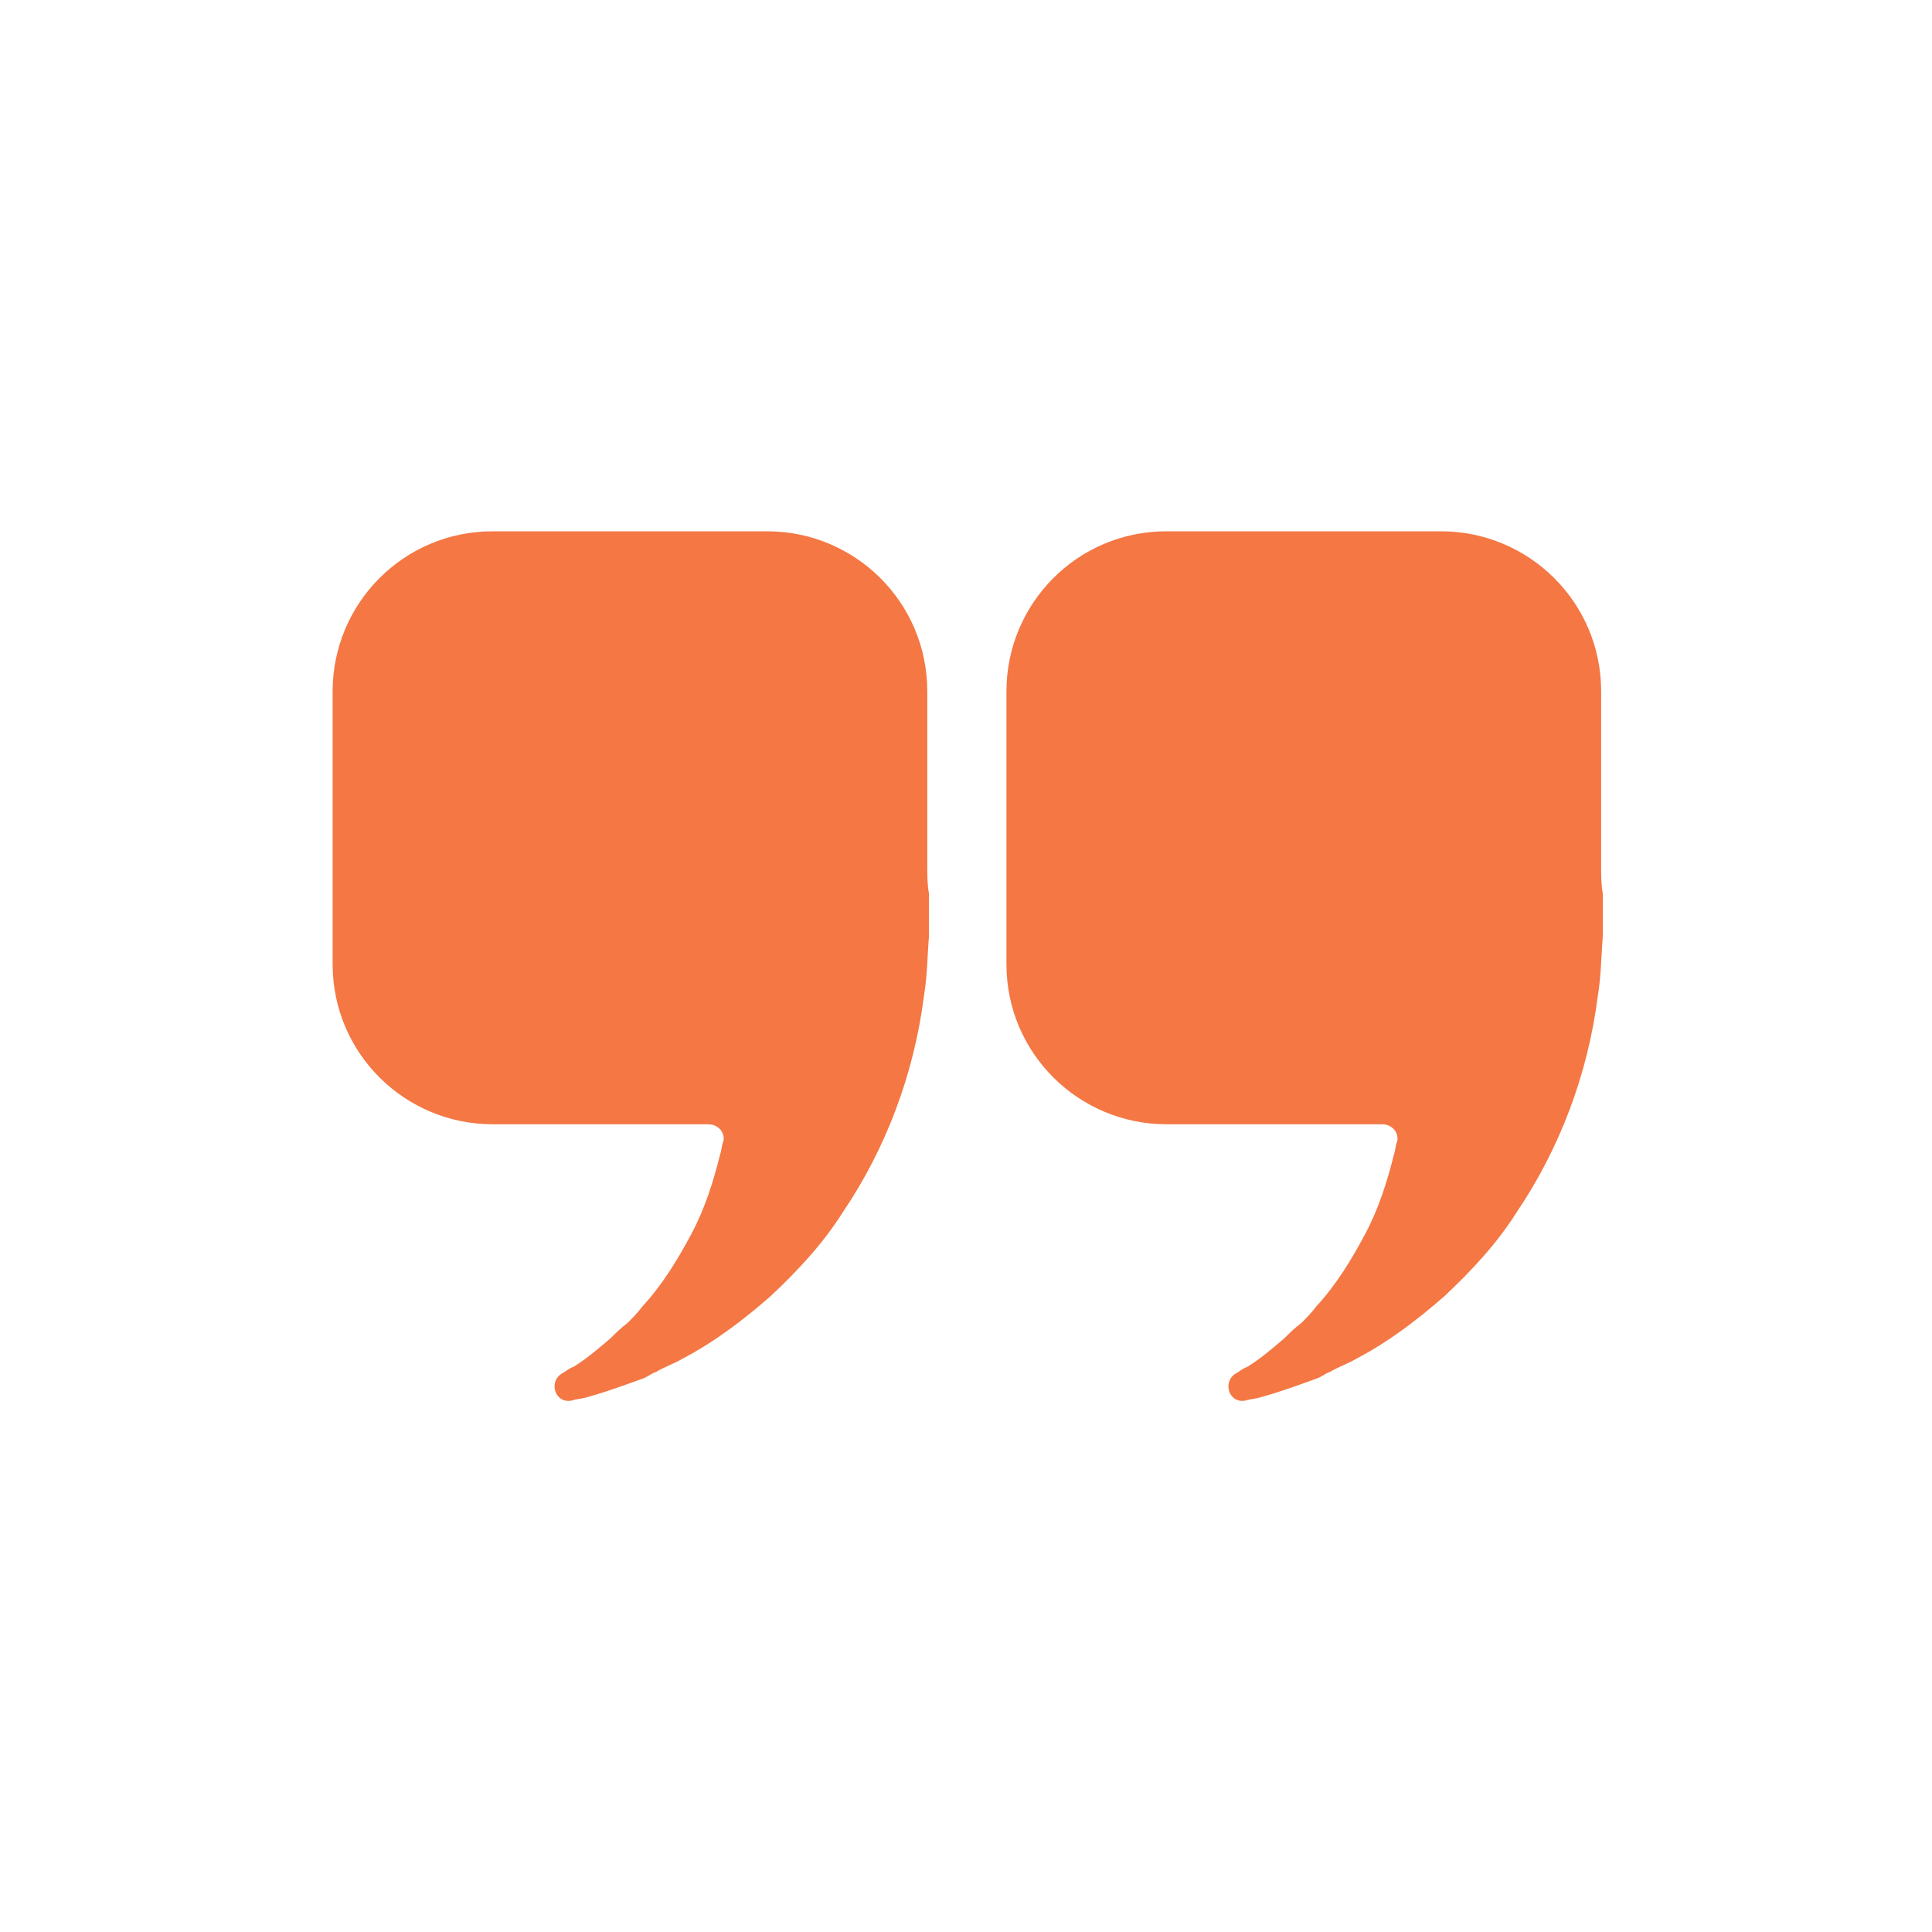
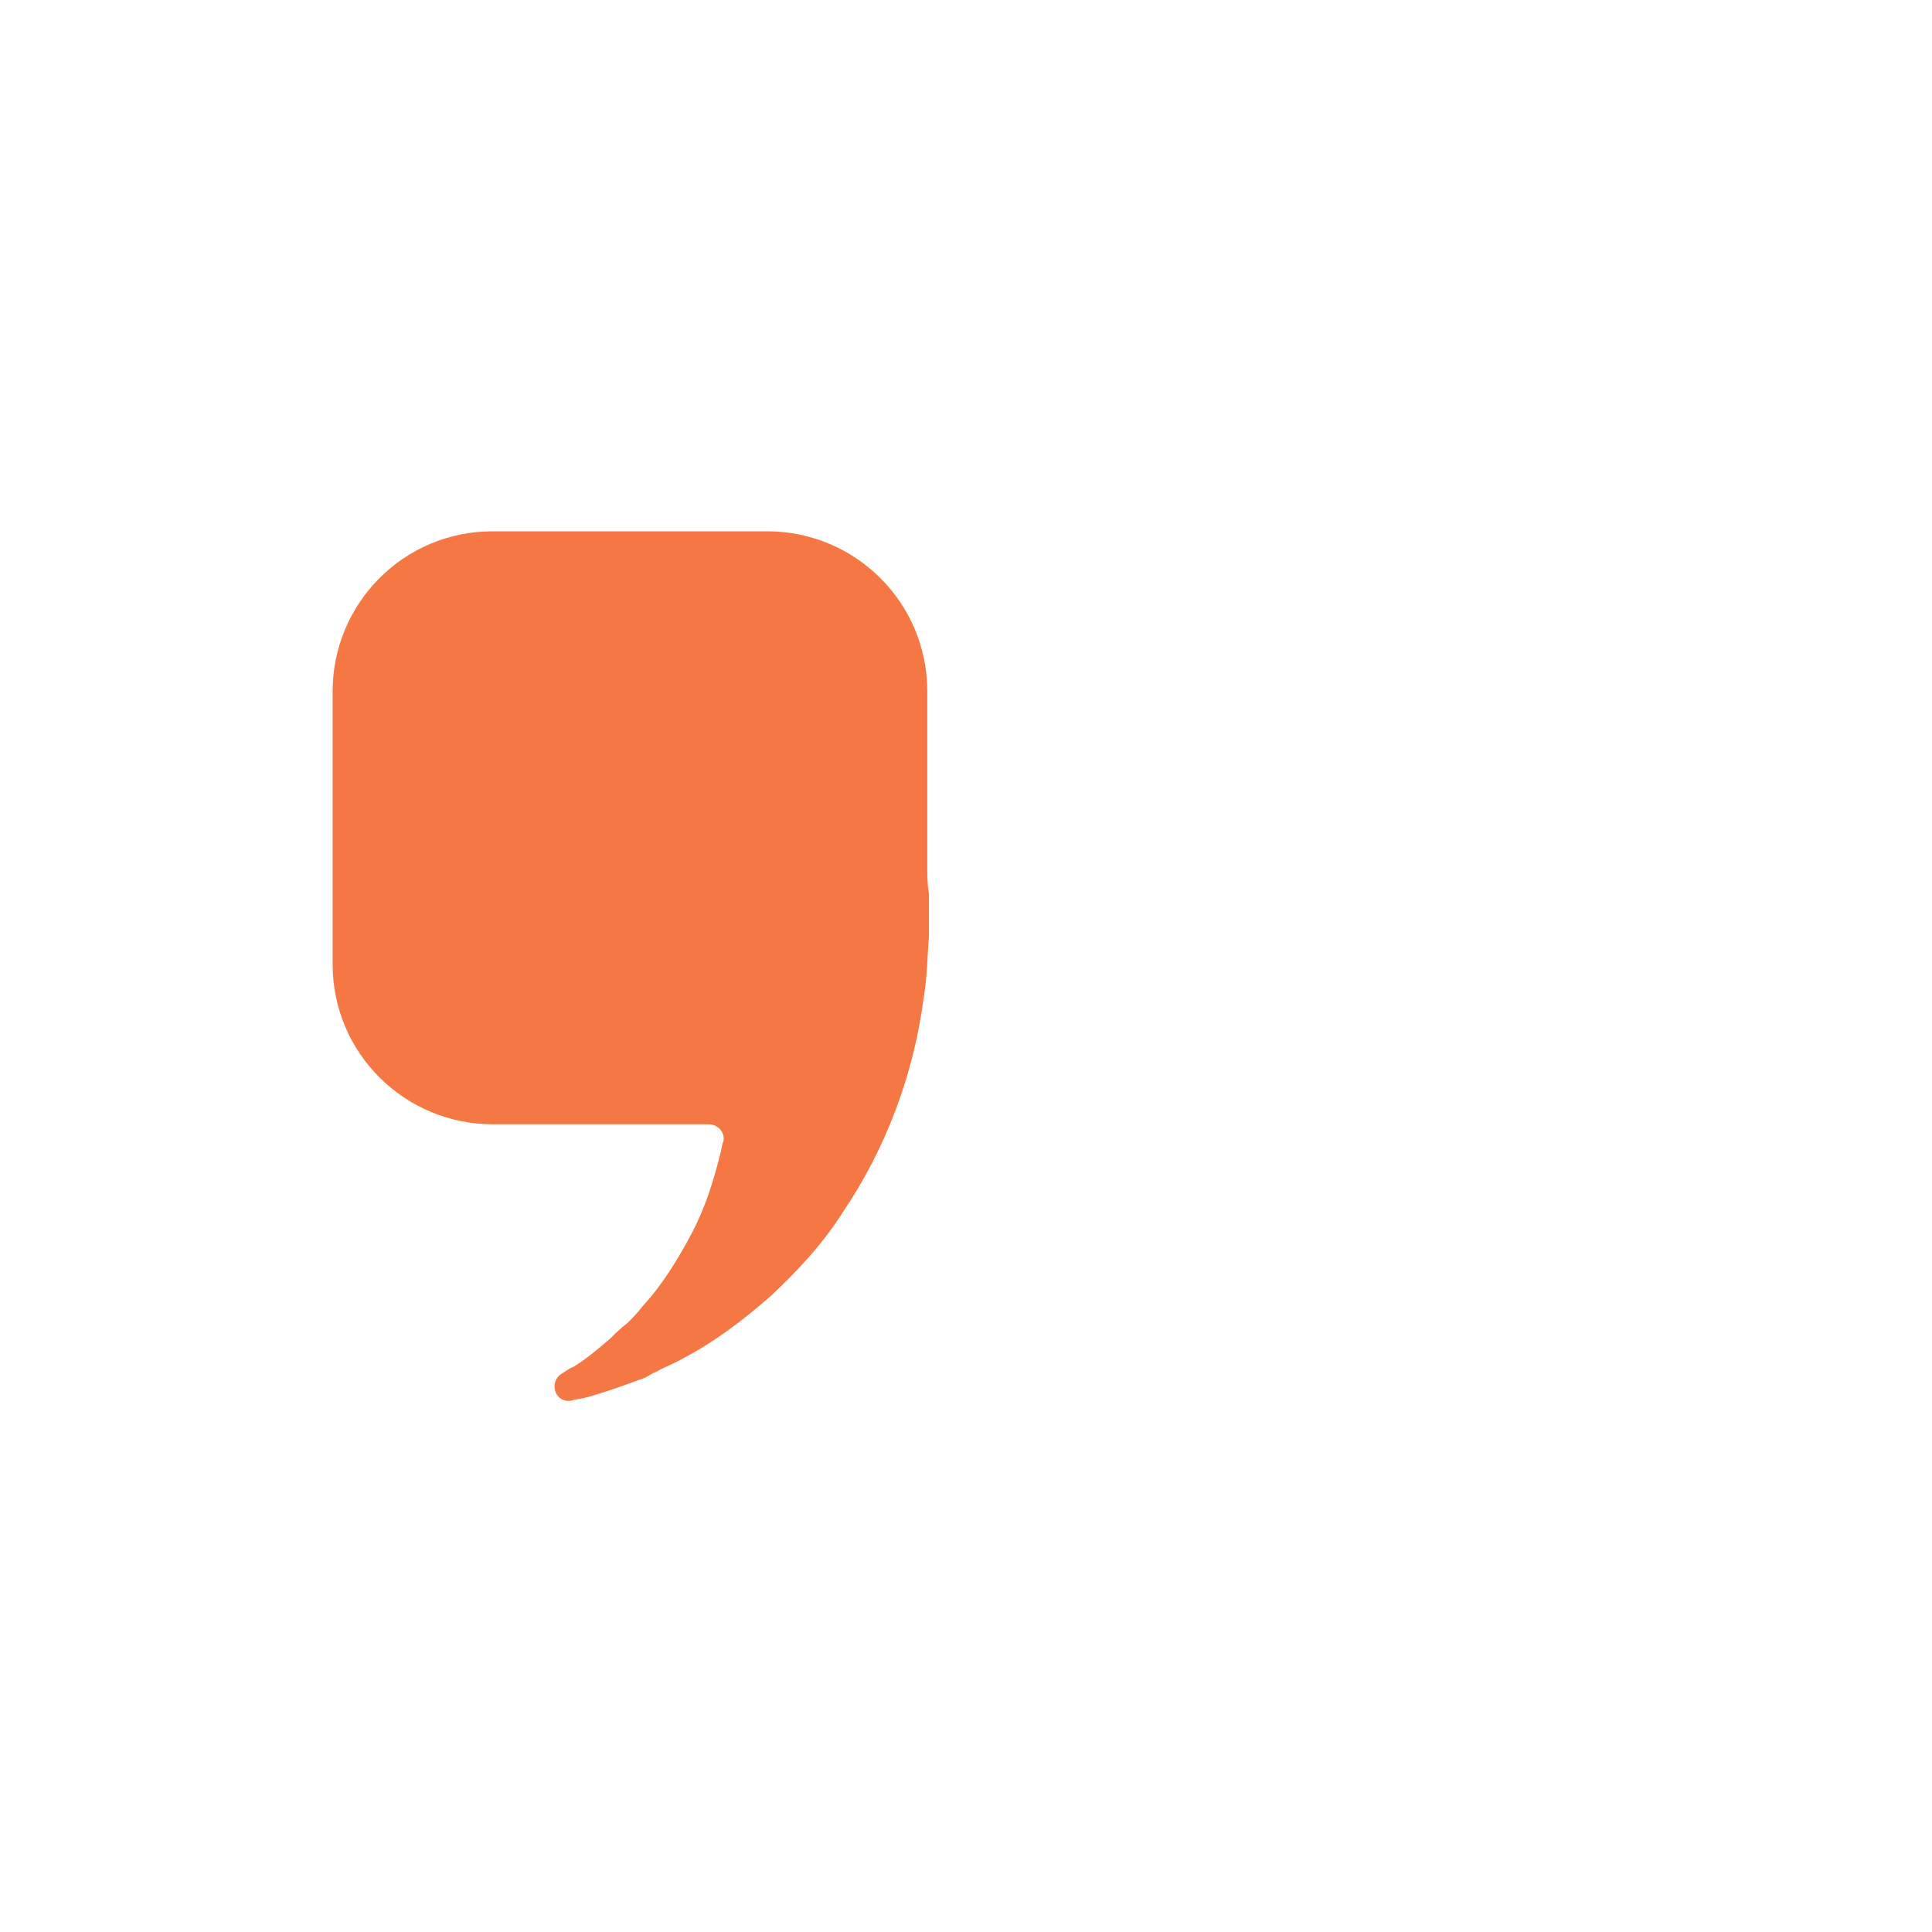
<svg xmlns="http://www.w3.org/2000/svg" width="48" height="48" viewBox="0 0 48 48" fill="none">
  <path d="M23.08 23.245C23.038 23.789 23.038 24.249 22.954 24.752C22.703 26.719 21.992 28.56 20.945 30.109C20.443 30.904 19.815 31.574 19.146 32.202C18.476 32.788 17.765 33.332 16.969 33.75C16.76 33.876 16.509 33.959 16.299 34.085C16.174 34.127 16.09 34.211 15.965 34.252C15.504 34.419 15.044 34.587 14.584 34.713C14.458 34.754 14.332 34.754 14.207 34.796C13.788 34.88 13.621 34.336 13.956 34.127C14.04 34.085 14.123 34.001 14.249 33.959C14.584 33.75 14.877 33.499 15.17 33.248C15.295 33.122 15.421 32.997 15.588 32.871C15.714 32.746 15.839 32.62 15.965 32.453C16.467 31.908 16.844 31.281 17.179 30.653C17.514 30.025 17.723 29.356 17.89 28.686C17.932 28.56 17.932 28.435 17.974 28.351C18.016 28.142 17.848 27.932 17.597 27.932H12.24C10.063 27.932 8.264 26.174 8.264 23.956V17.176C8.264 14.999 10.021 13.2 12.24 13.2H19.062C21.238 13.2 23.038 14.958 23.038 17.176V21.529C23.038 21.738 23.038 21.989 23.08 22.198V22.533L23.08 23.245Z" fill="#F47744" />
-   <path d="M39.821 23.245C39.78 23.789 39.78 24.249 39.696 24.752C39.445 26.719 38.733 28.56 37.687 30.109C37.185 30.904 36.557 31.574 35.887 32.202C35.218 32.788 34.506 33.332 33.711 33.75C33.502 33.876 33.251 33.959 33.041 34.085C32.916 34.127 32.832 34.211 32.706 34.252C32.246 34.419 31.785 34.587 31.325 34.713C31.2 34.754 31.074 34.754 30.948 34.796C30.53 34.88 30.363 34.336 30.697 34.127C30.781 34.085 30.865 34.001 30.991 33.959C31.325 33.75 31.618 33.499 31.911 33.248C32.037 33.122 32.162 32.997 32.33 32.871C32.456 32.746 32.581 32.62 32.707 32.453C33.209 31.908 33.586 31.281 33.92 30.653C34.255 30.025 34.464 29.356 34.632 28.686C34.673 28.56 34.673 28.435 34.715 28.351C34.757 28.142 34.59 27.932 34.339 27.932H28.981C26.805 27.932 25.005 26.174 25.005 23.956V17.176C25.005 14.999 26.763 13.2 28.981 13.2H35.803C37.98 13.2 39.78 14.958 39.78 17.176V21.529C39.78 21.738 39.78 21.989 39.821 22.198V22.533L39.821 23.245Z" fill="#F47744" />
</svg>